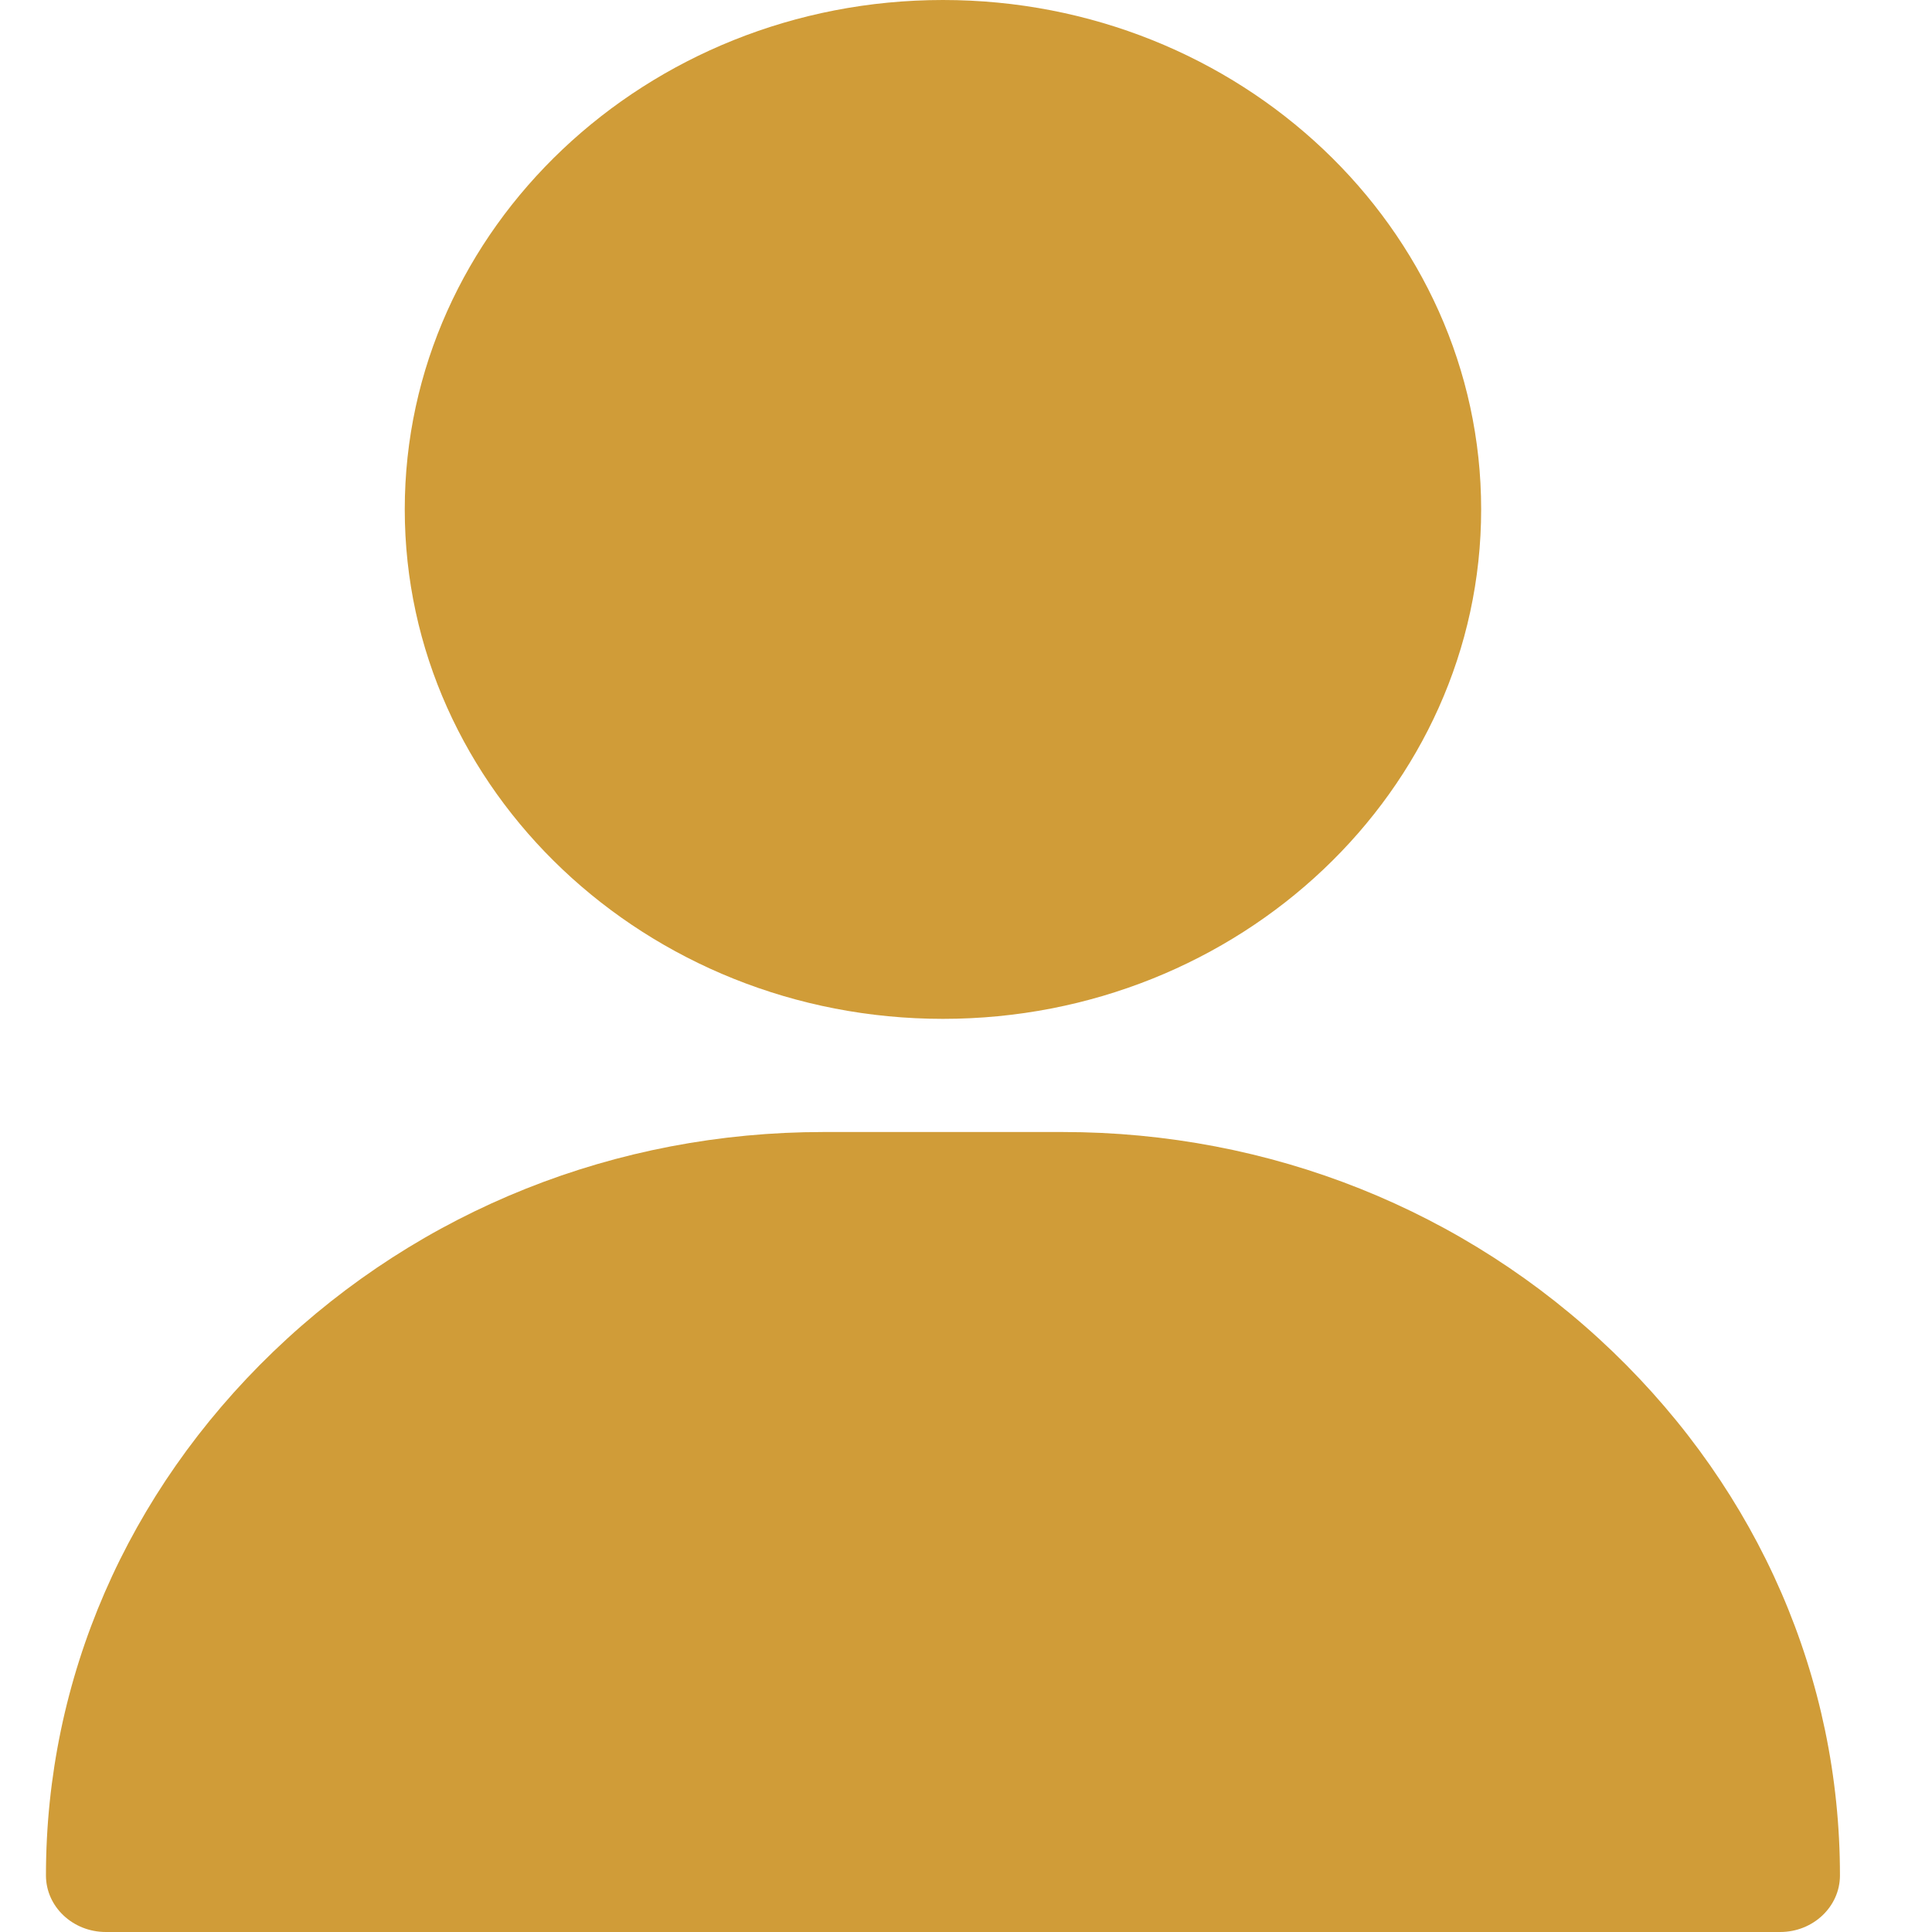
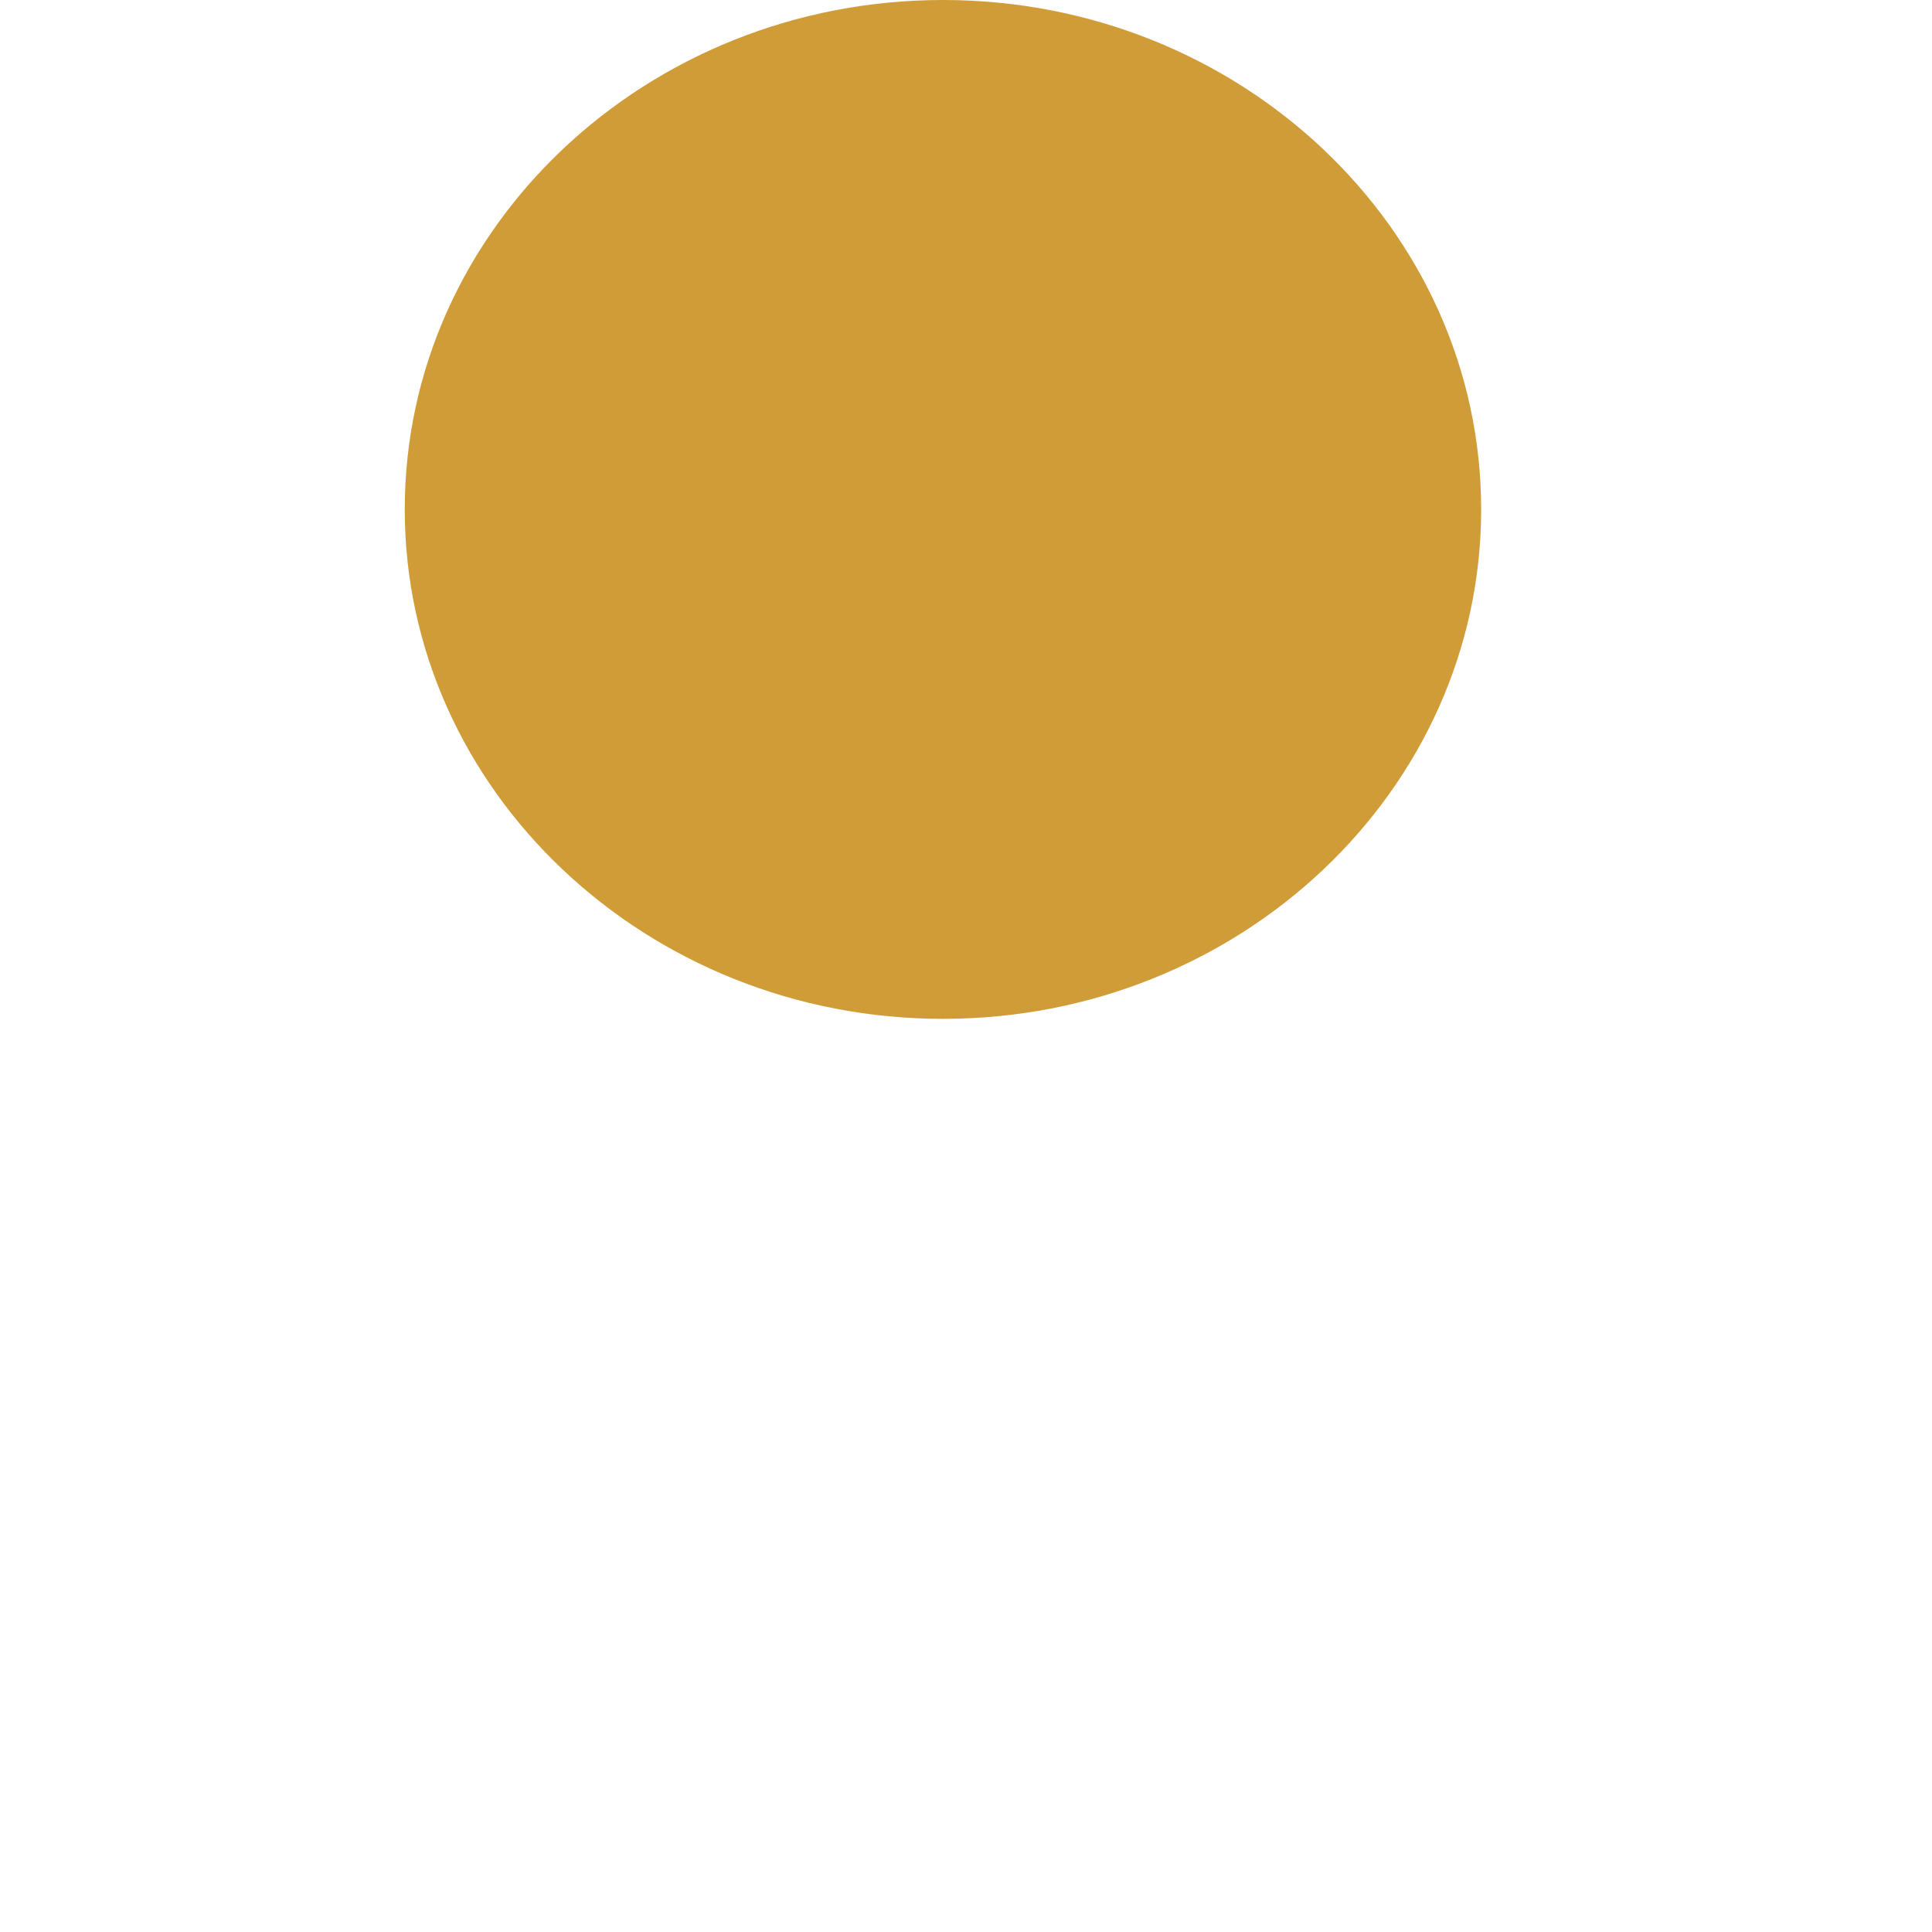
<svg xmlns="http://www.w3.org/2000/svg" width="14" height="14" viewBox="0 0 14 14" fill="none">
  <path d="M6.833 0C4.683 0 2.933 1.656 2.933 3.691C2.933 5.727 4.683 7.383 6.833 7.383C8.984 7.383 10.733 5.727 10.733 3.691C10.733 1.656 8.984 0 6.833 0Z" fill="#D09C38" />
-   <path d="M11.686 9.794C10.618 8.768 9.203 8.203 7.7 8.203H5.967C4.464 8.203 3.049 8.768 1.981 9.794C0.919 10.816 0.333 12.163 0.333 13.59C0.333 13.816 0.527 14 0.767 14H12.9C13.139 14 13.333 13.816 13.333 13.59C13.333 12.163 12.748 10.816 11.686 9.794Z" fill="#D09C38" />
</svg>